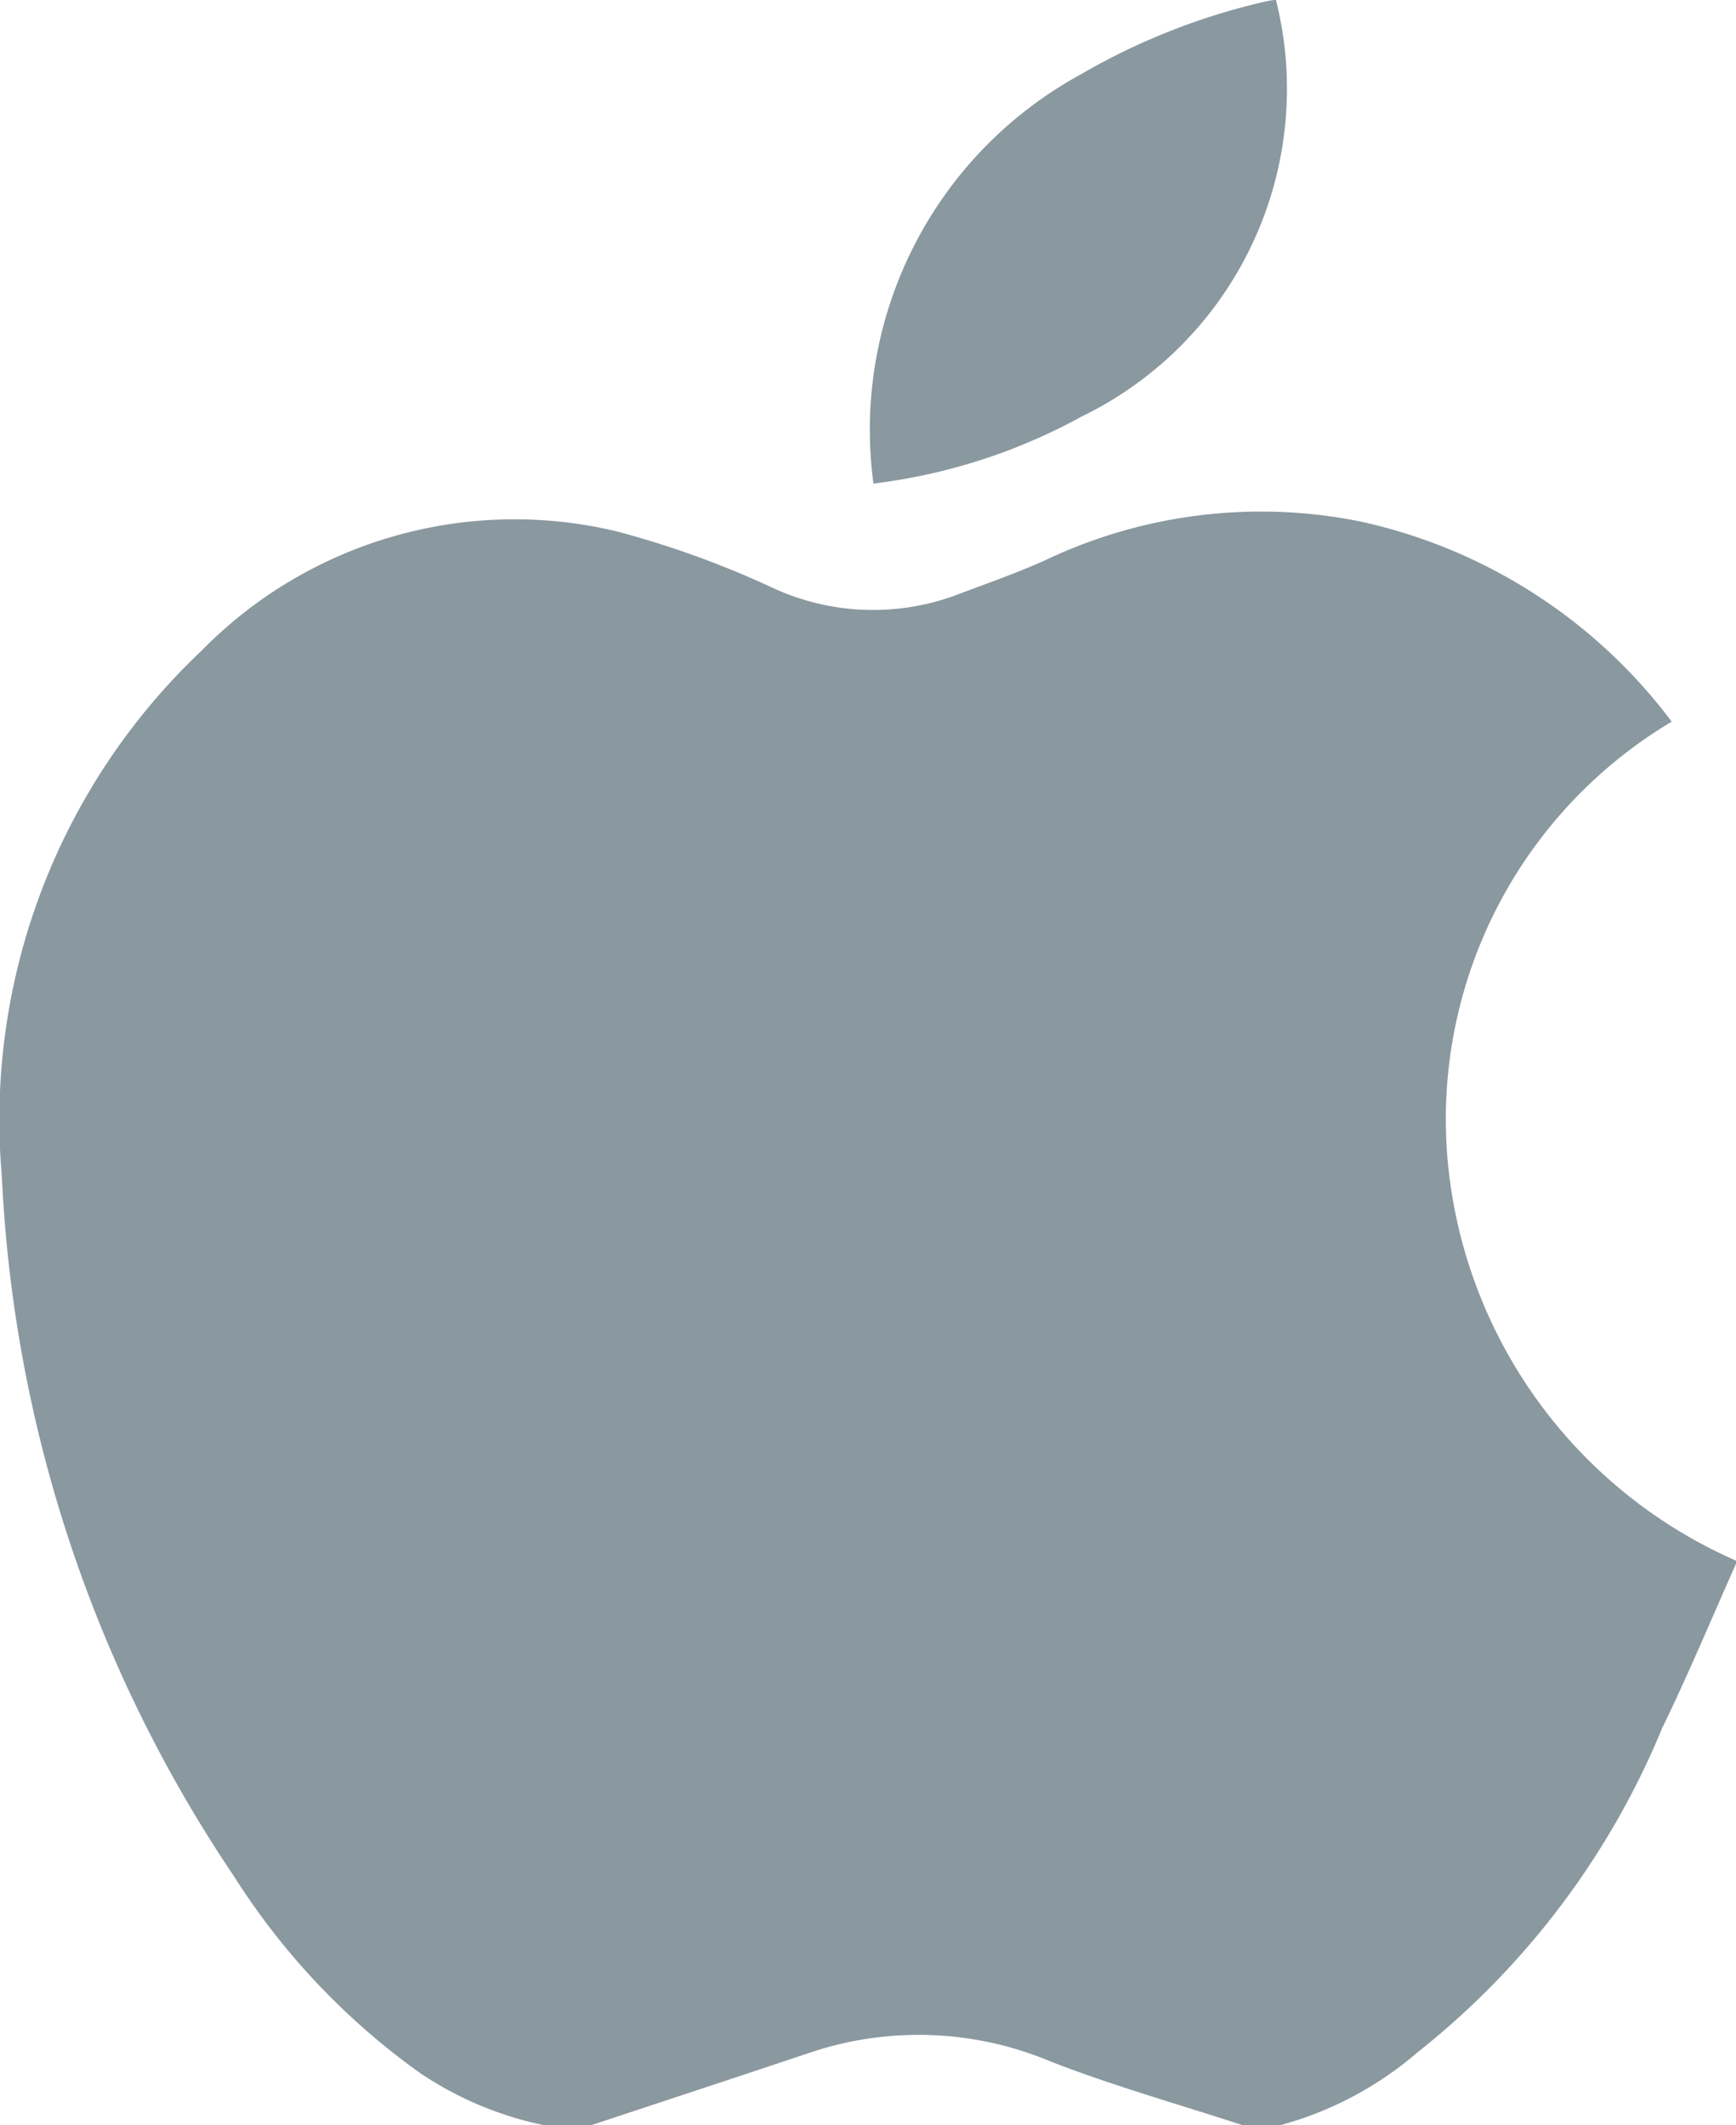
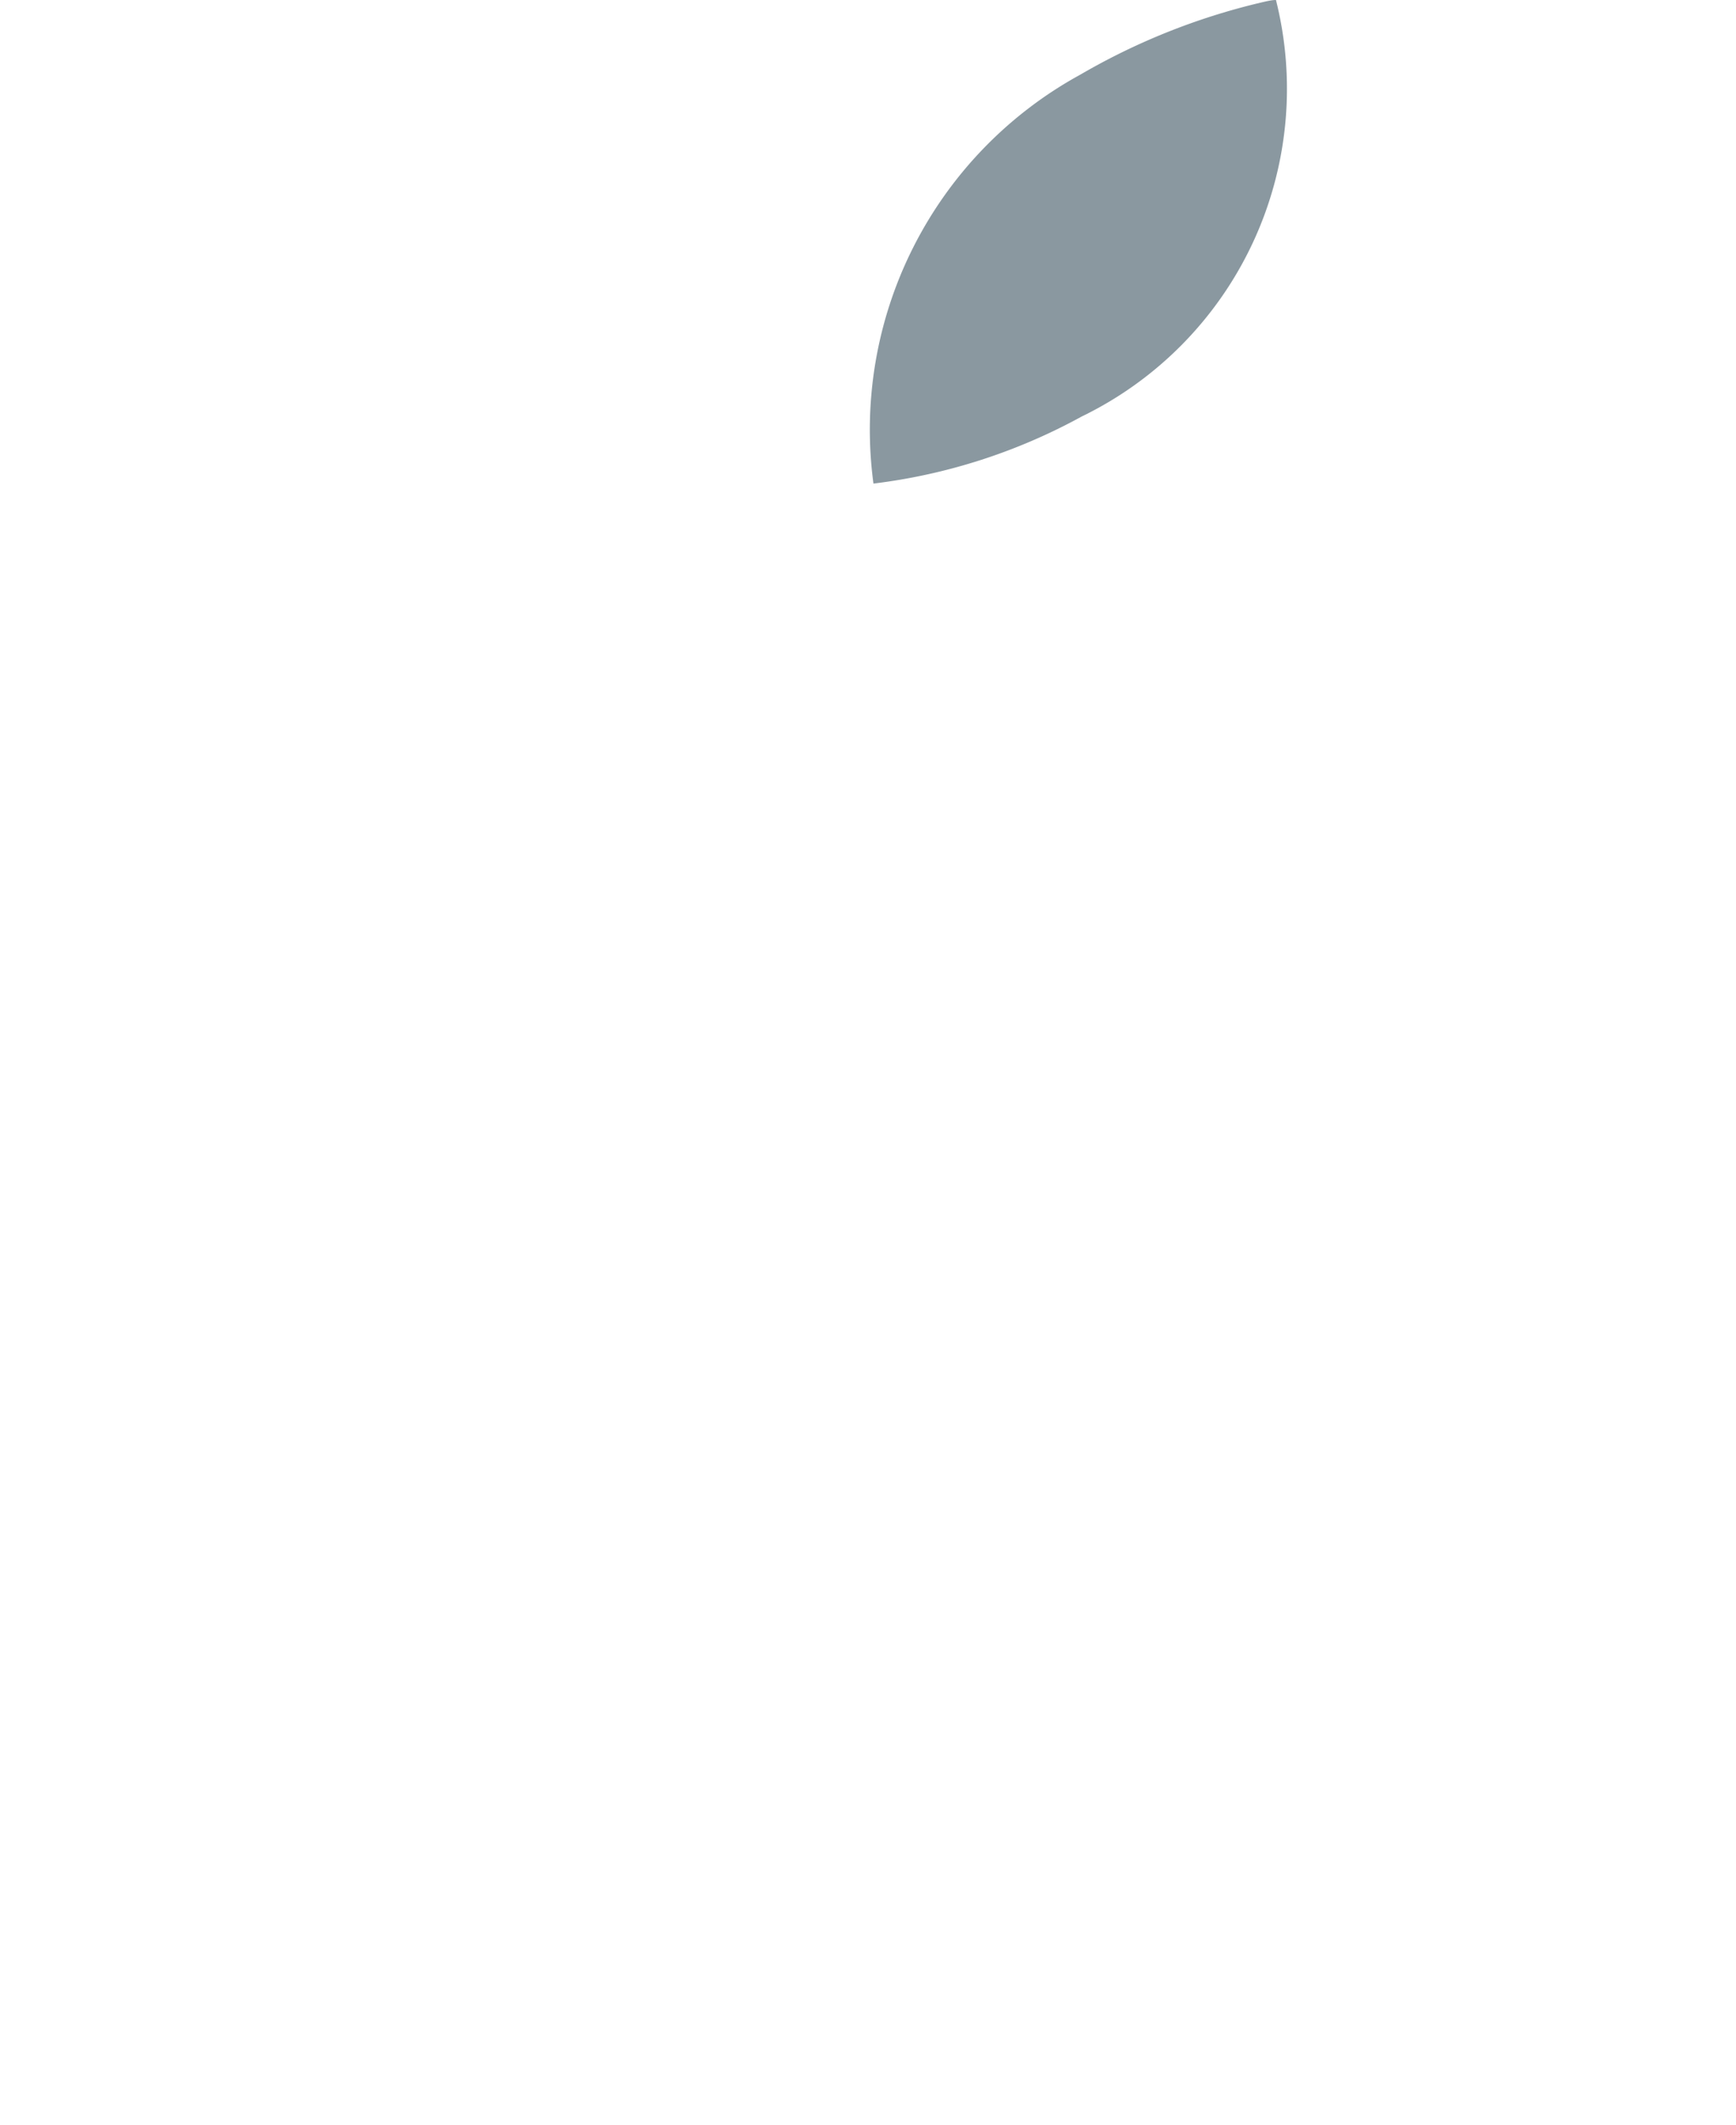
<svg xmlns="http://www.w3.org/2000/svg" width="13.068" height="15.996" viewBox="0 0 13.068 15.996">
  <g id="Group_16586" data-name="Group 16586" transform="translate(-656.404 -602.473)">
-     <path id="Path_20216" data-name="Path 20216" d="M667.3,703.927a3.484,3.484,0,0,1,1.688-3.286,3.994,3.994,0,0,0-2.341-1.506,3.781,3.781,0,0,0-2.375.291c-.222.1-.454.18-.683.267a1.8,1.8,0,0,1-1.381-.065,7.062,7.062,0,0,0-1.157-.418,3.3,3.3,0,0,0-3.133.9,4.86,4.86,0,0,0-1.5,3.955,10.275,10.275,0,0,0,1.748,5.268,5.3,5.3,0,0,0,1.4,1.48,2.614,2.614,0,0,0,.94.394h.344c.551-.182,1.1-.363,1.653-.548a2.565,2.565,0,0,1,1.812.068c.472.184.962.321,1.444.479h.281a2.639,2.639,0,0,0,1.035-.549,6.056,6.056,0,0,0,1.842-2.442c.2-.411.375-.833.564-1.255A3.648,3.648,0,0,1,667.3,703.927Z" transform="translate(0 -92.736)" fill="#8a98a0" />
    <path id="Path_20217" data-name="Path 20217" d="M822.6,605.608a2.742,2.742,0,0,0,1.462-3.135c-.024,0-.049.005-.073.01a4.965,4.965,0,0,0-1.4.552,3.046,3.046,0,0,0-1.557,3.078A4.347,4.347,0,0,0,822.6,605.608Z" transform="translate(-158.053)" fill="#8a98a0" />
  </g>
</svg>